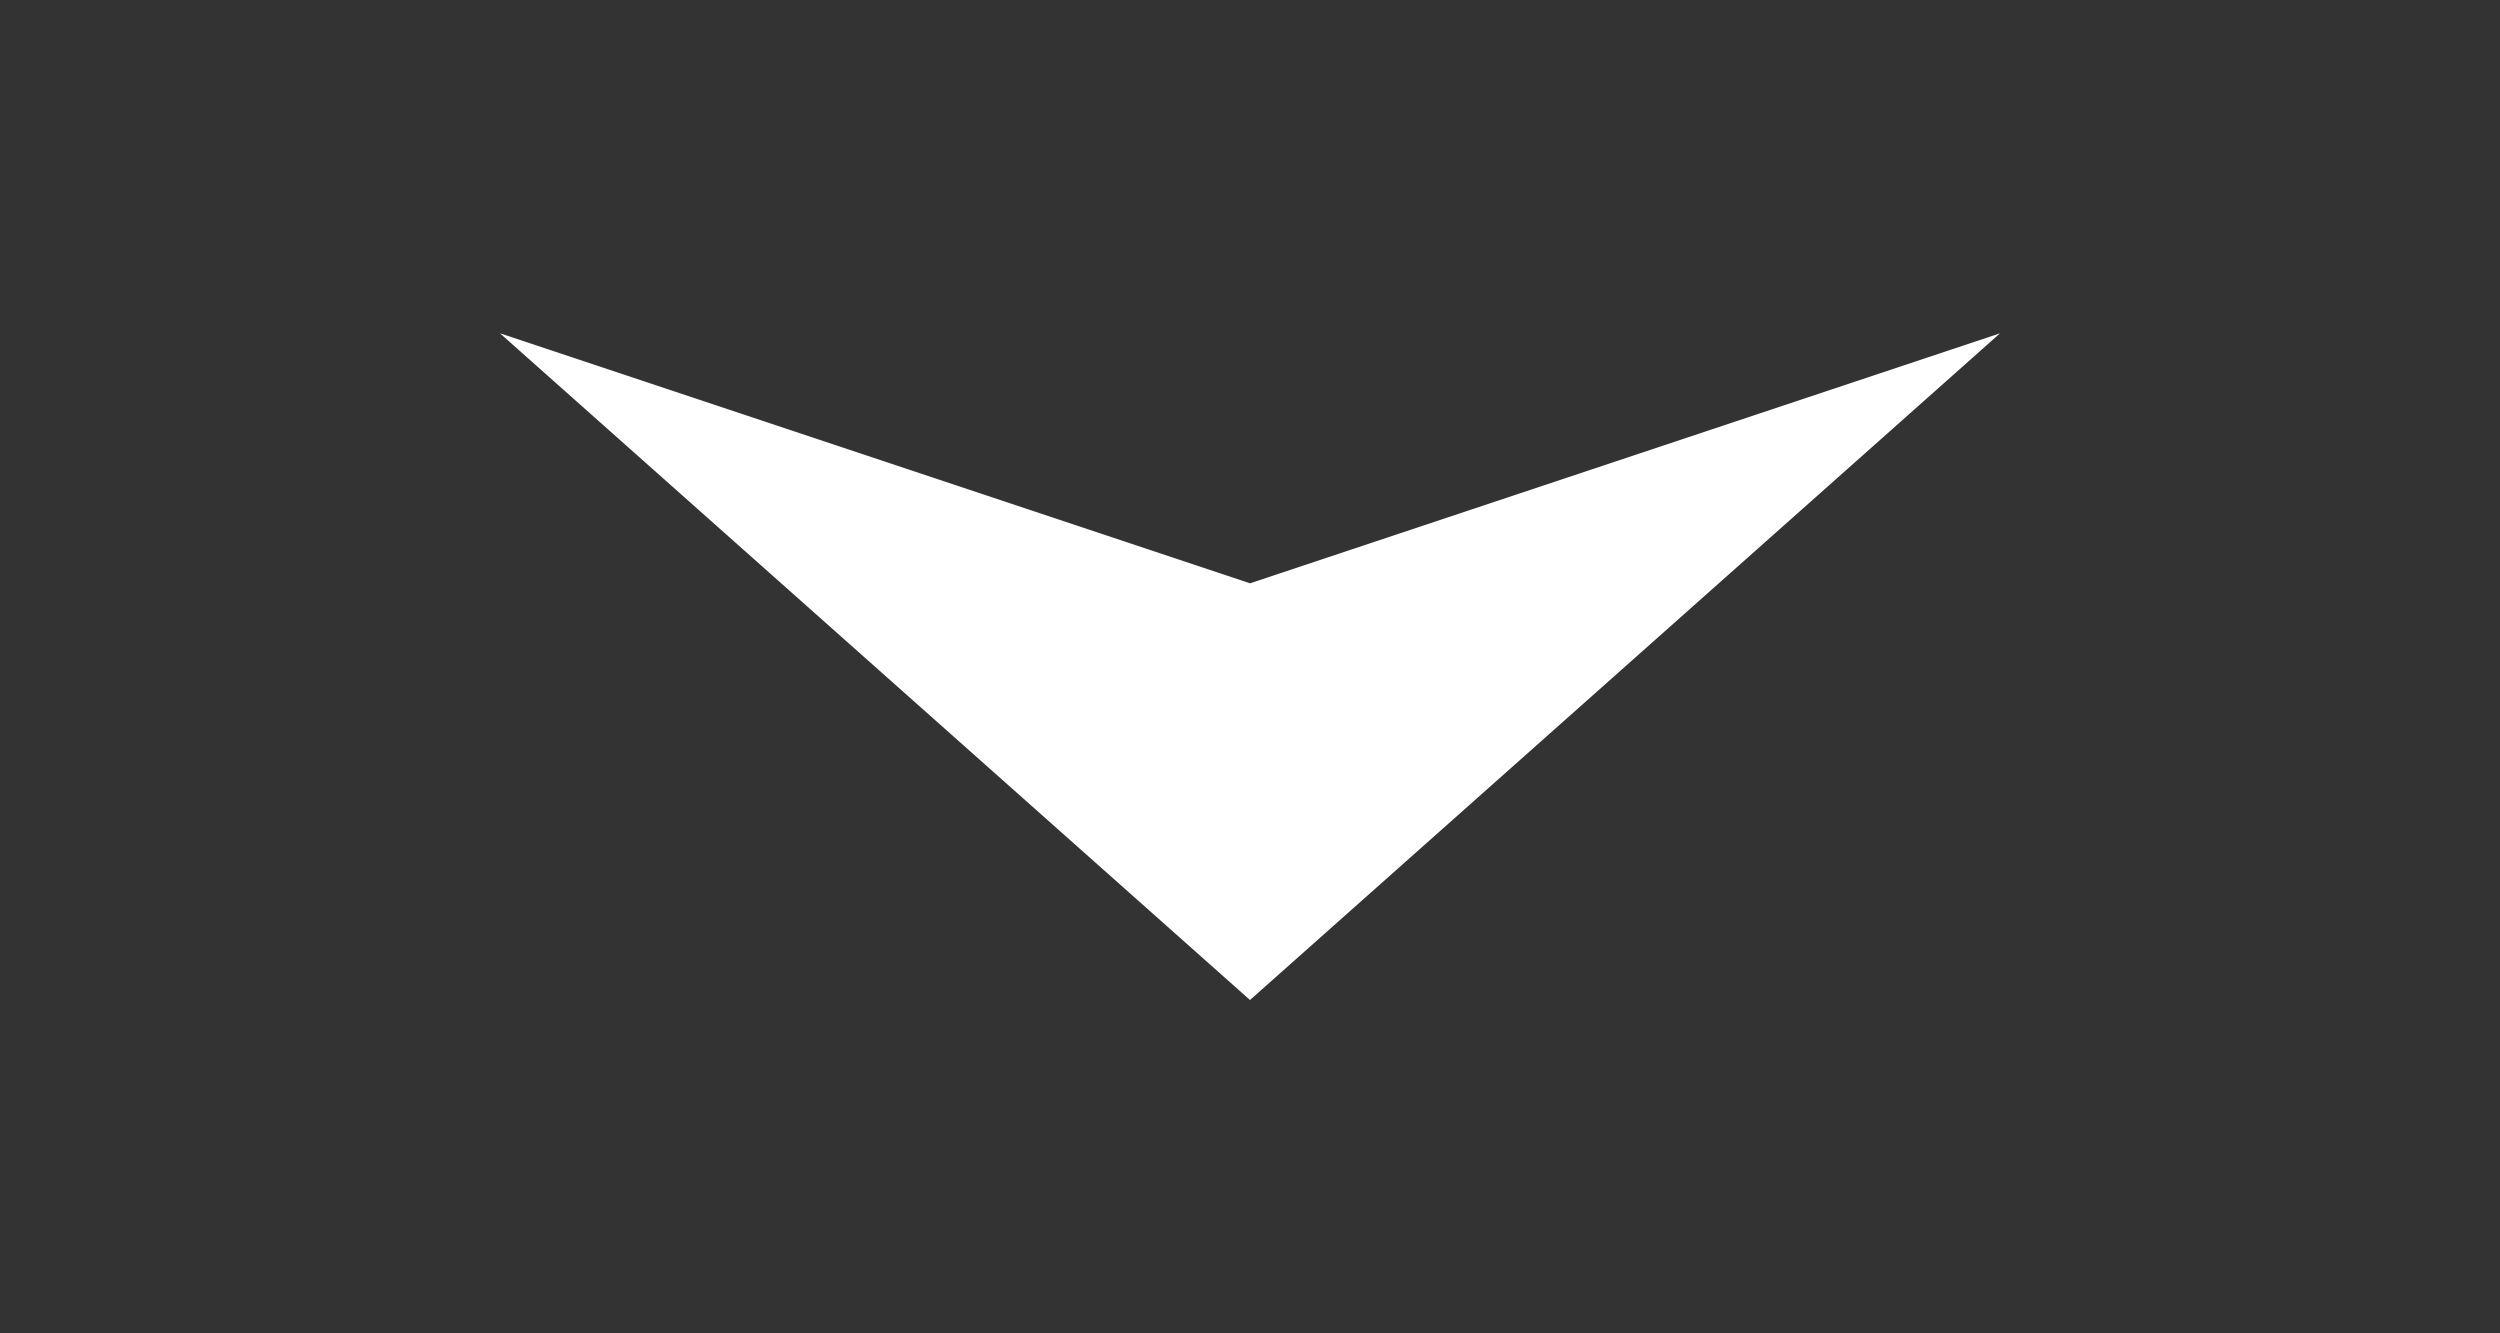
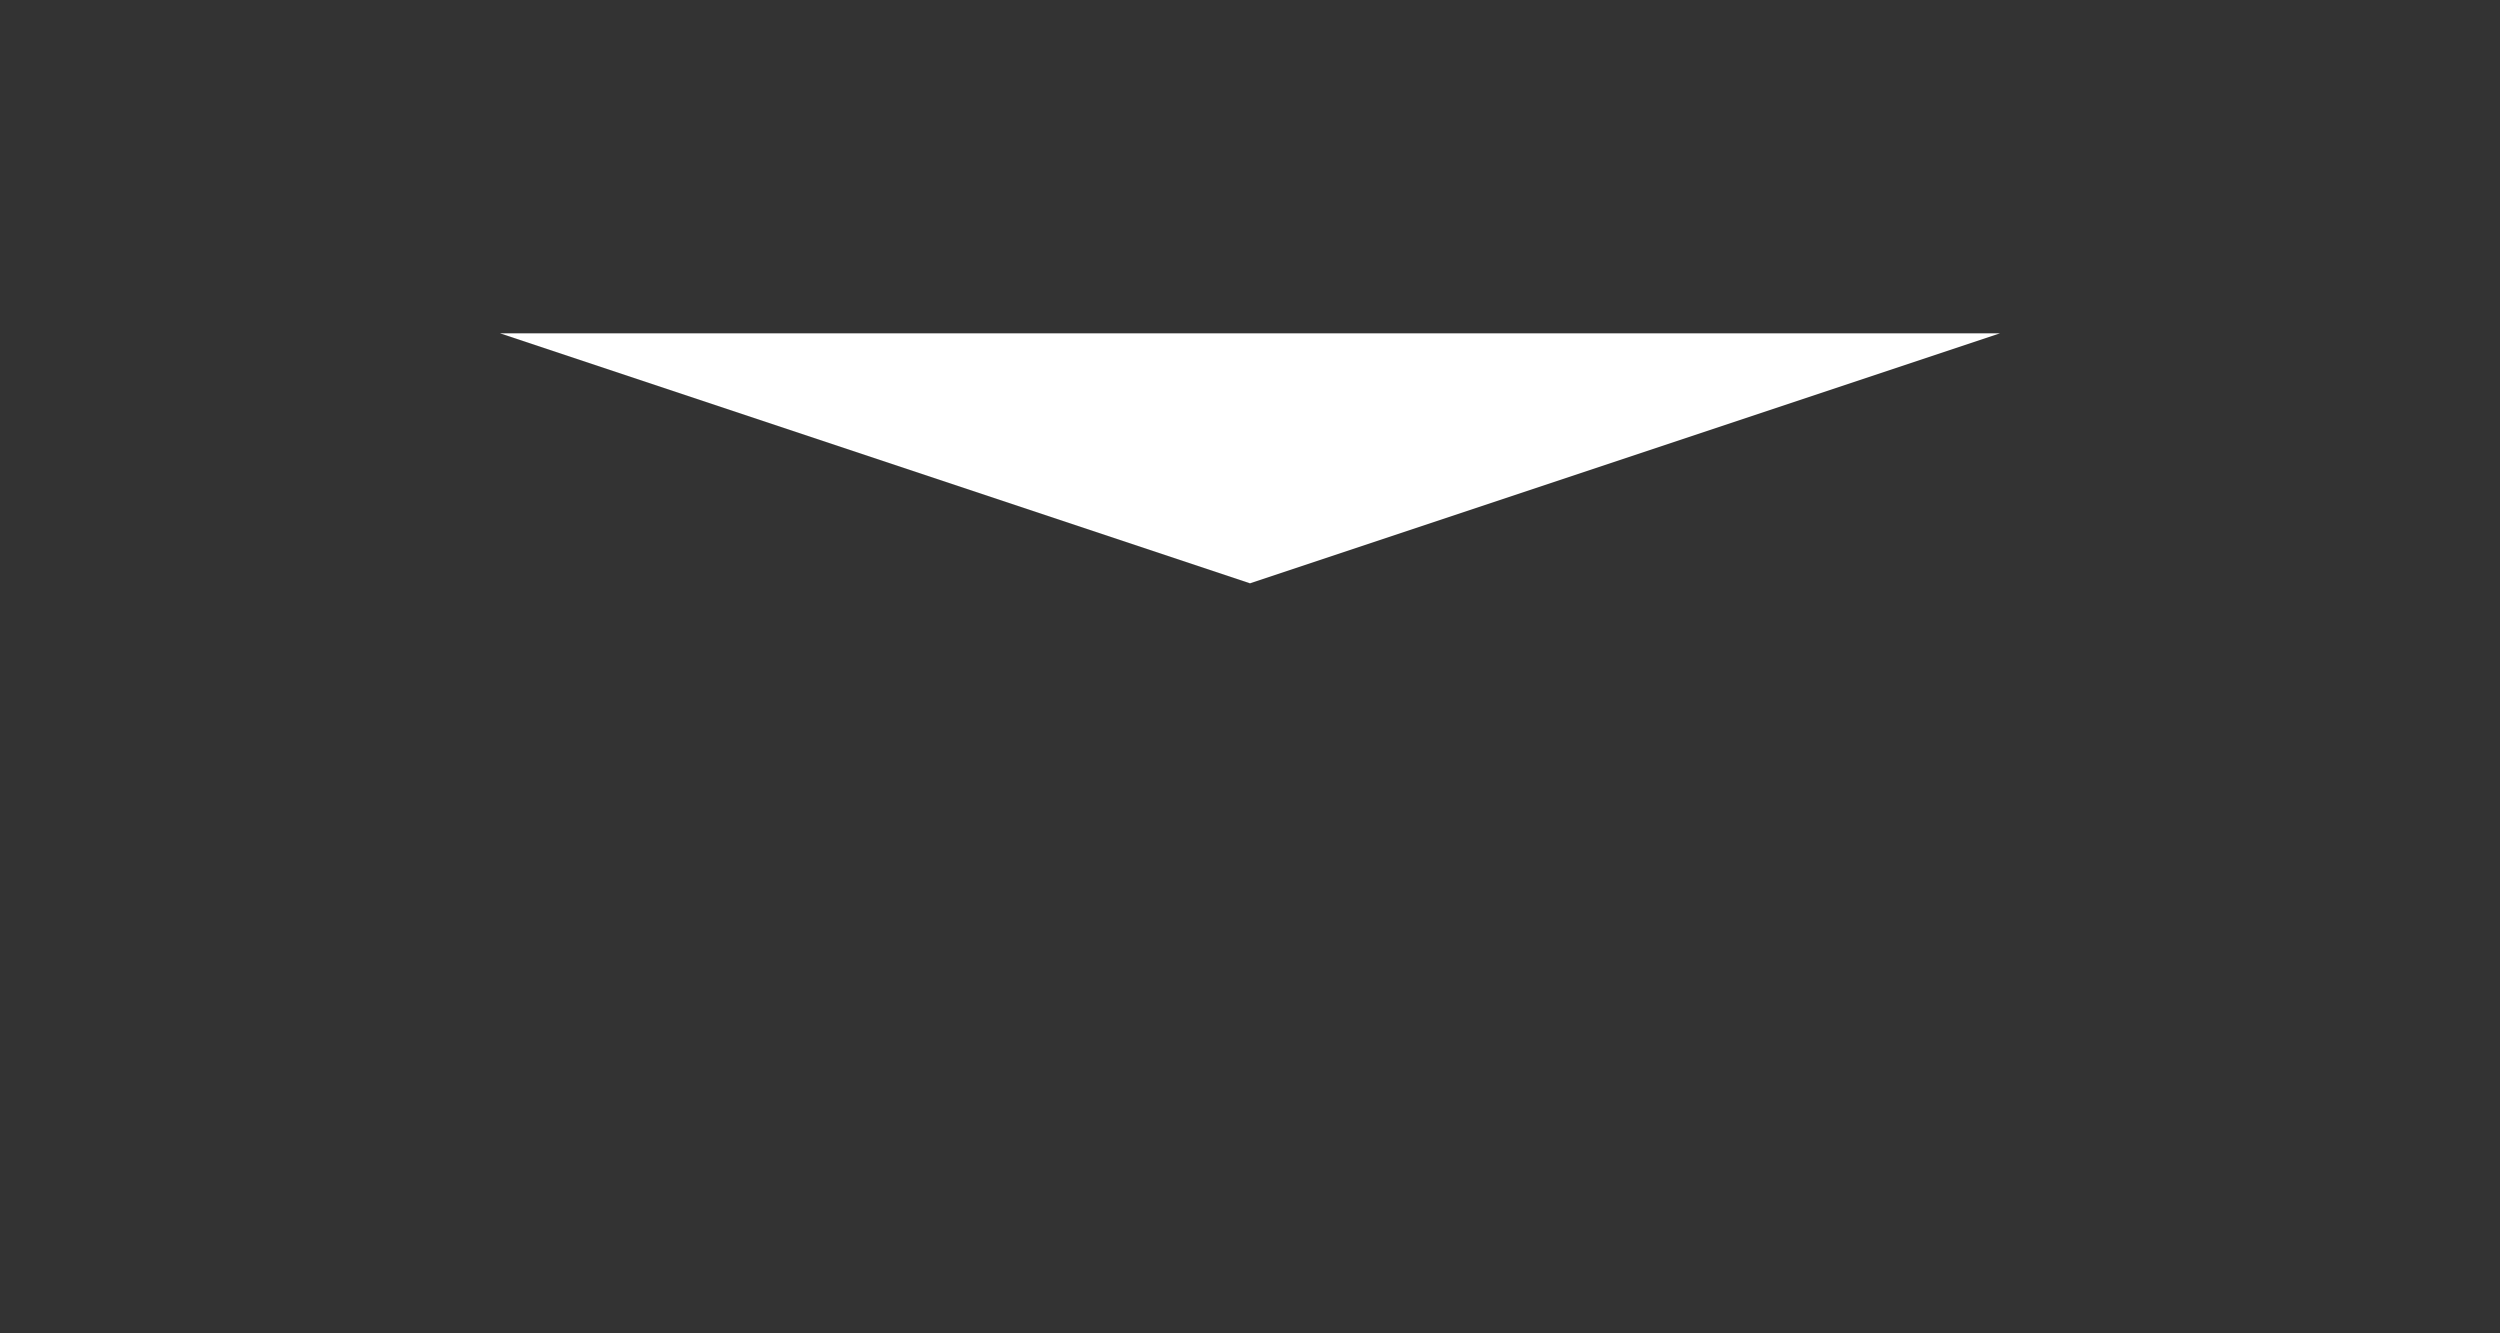
<svg xmlns="http://www.w3.org/2000/svg" width="150" height="80" viewBox="0 0 150 80">
  <rect x="0" y="0" width="150" height="80" fill="#333333" stroke="none" />
-   <path d="M 30 20 L 75 60 L 120 20 L 75 35 Z" fill="white" />
+   <path d="M 30 20 L 120 20 L 75 35 Z" fill="white" />
</svg>